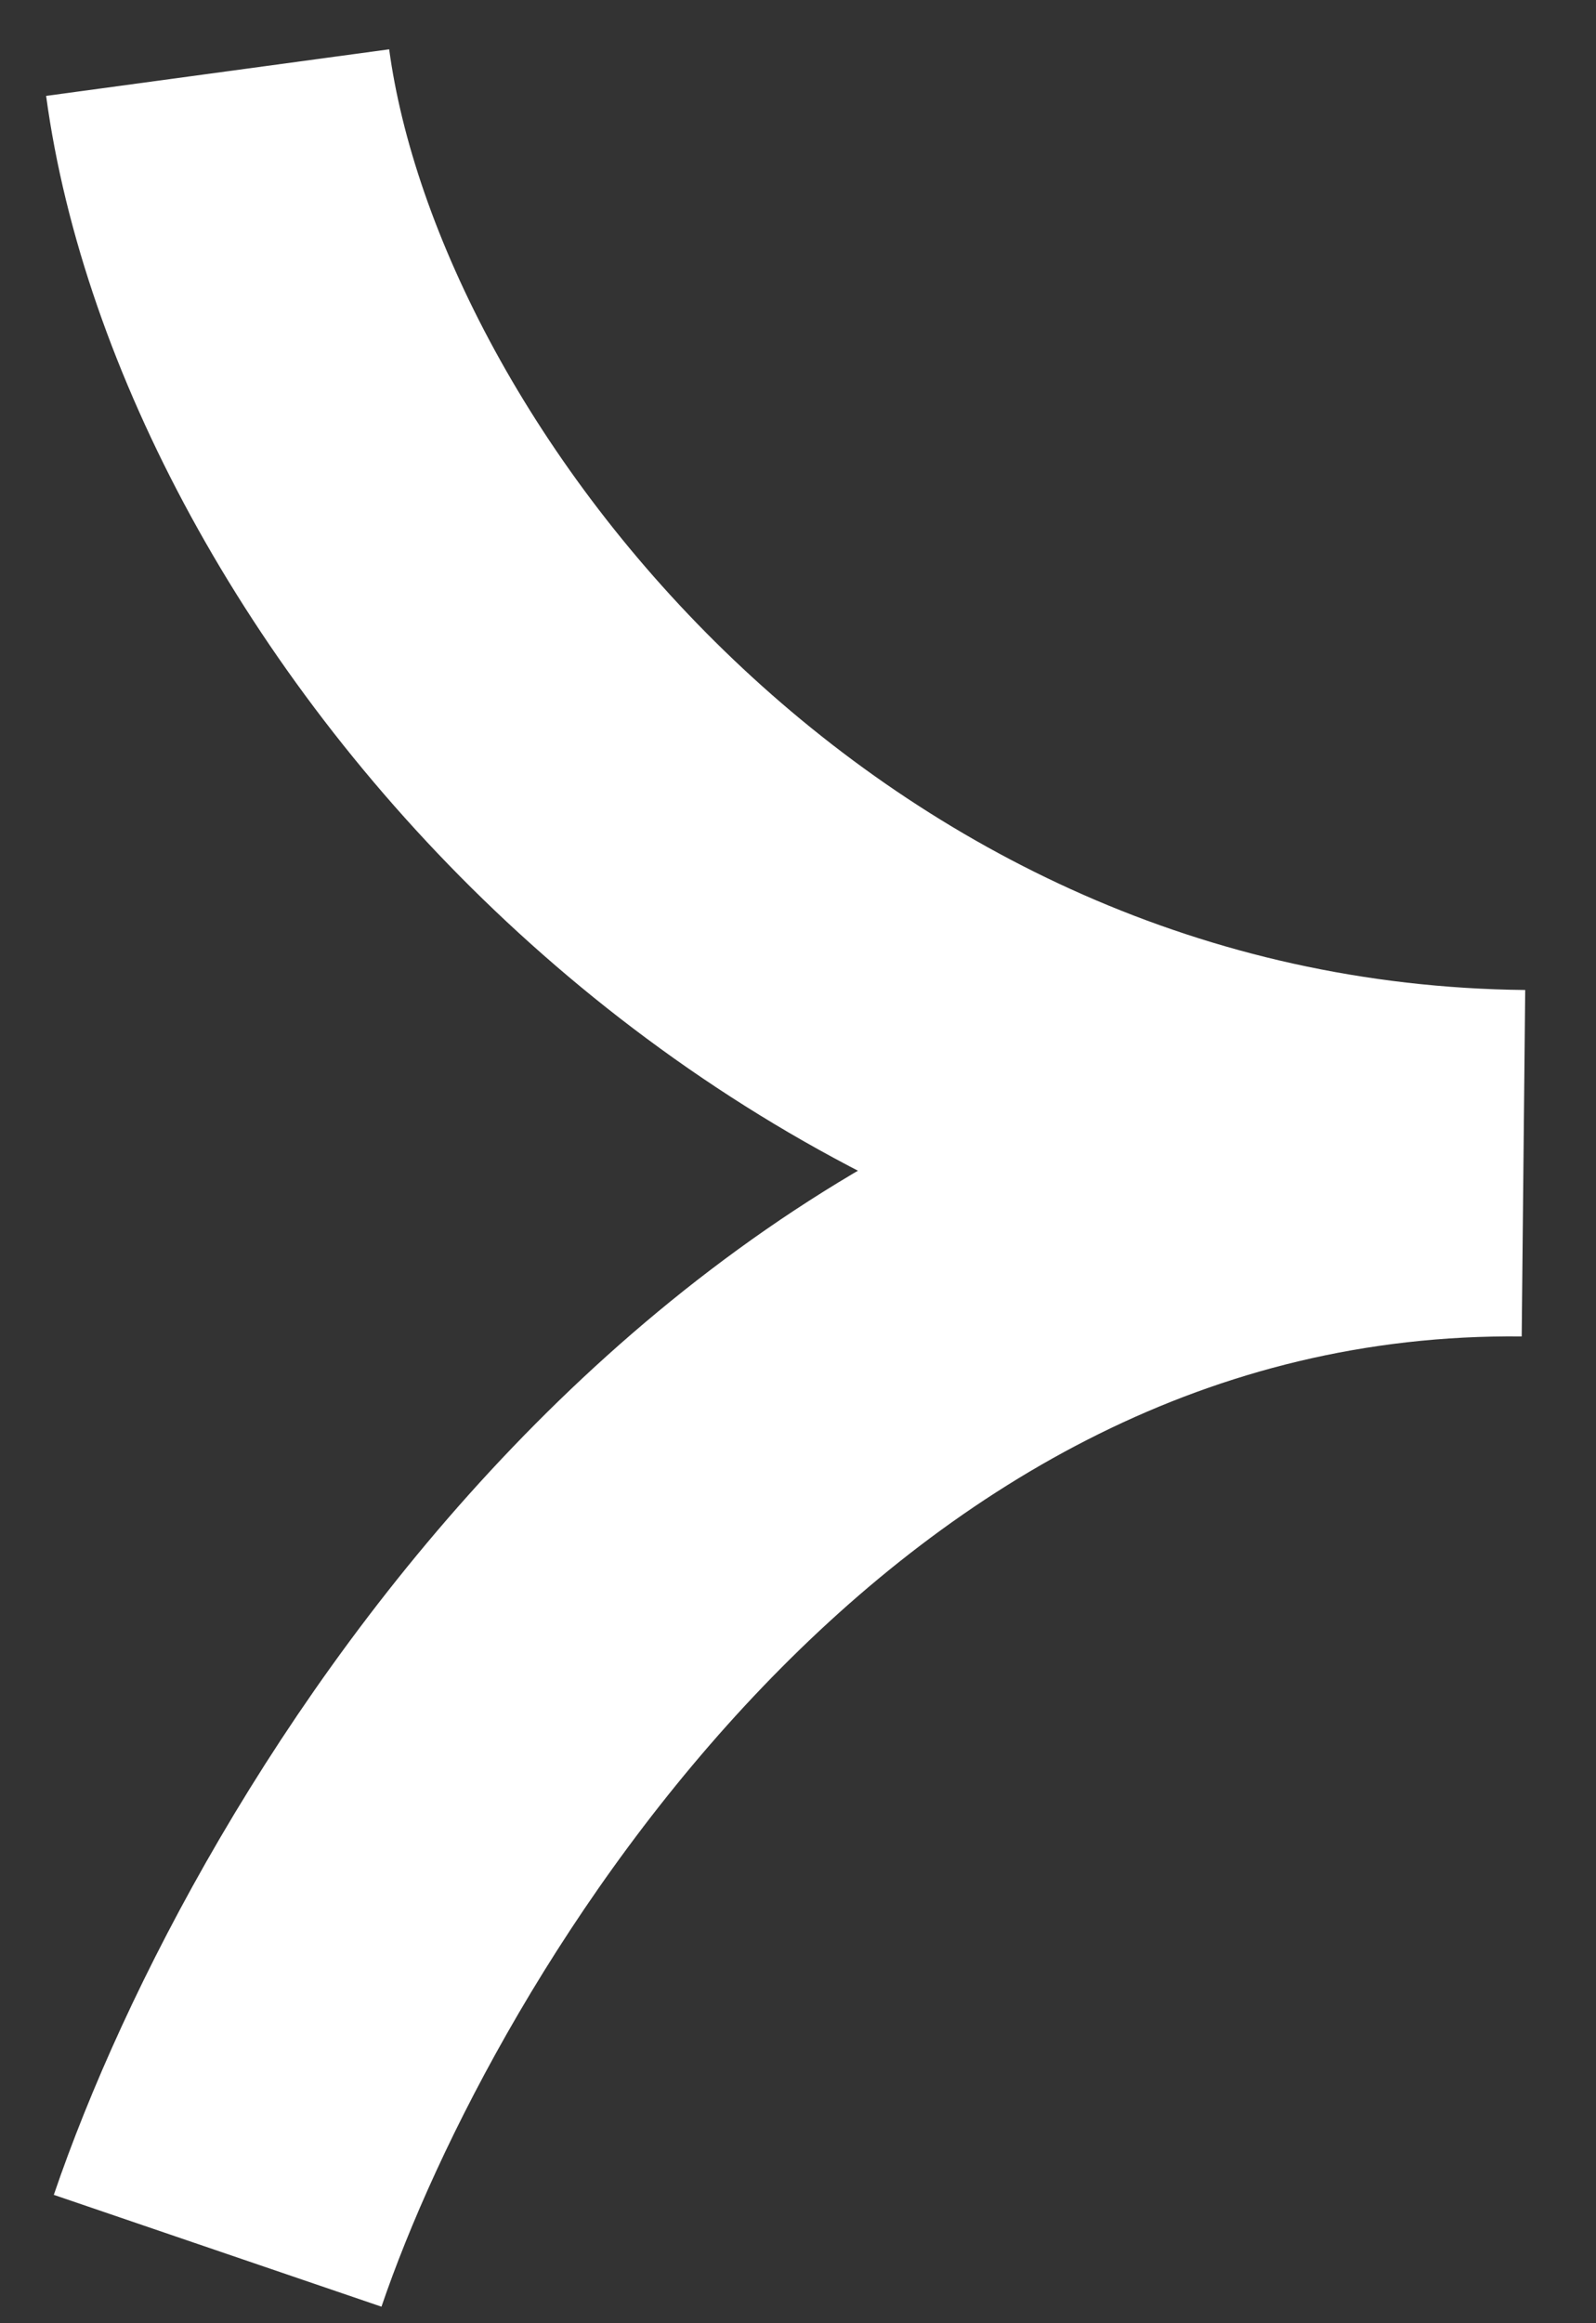
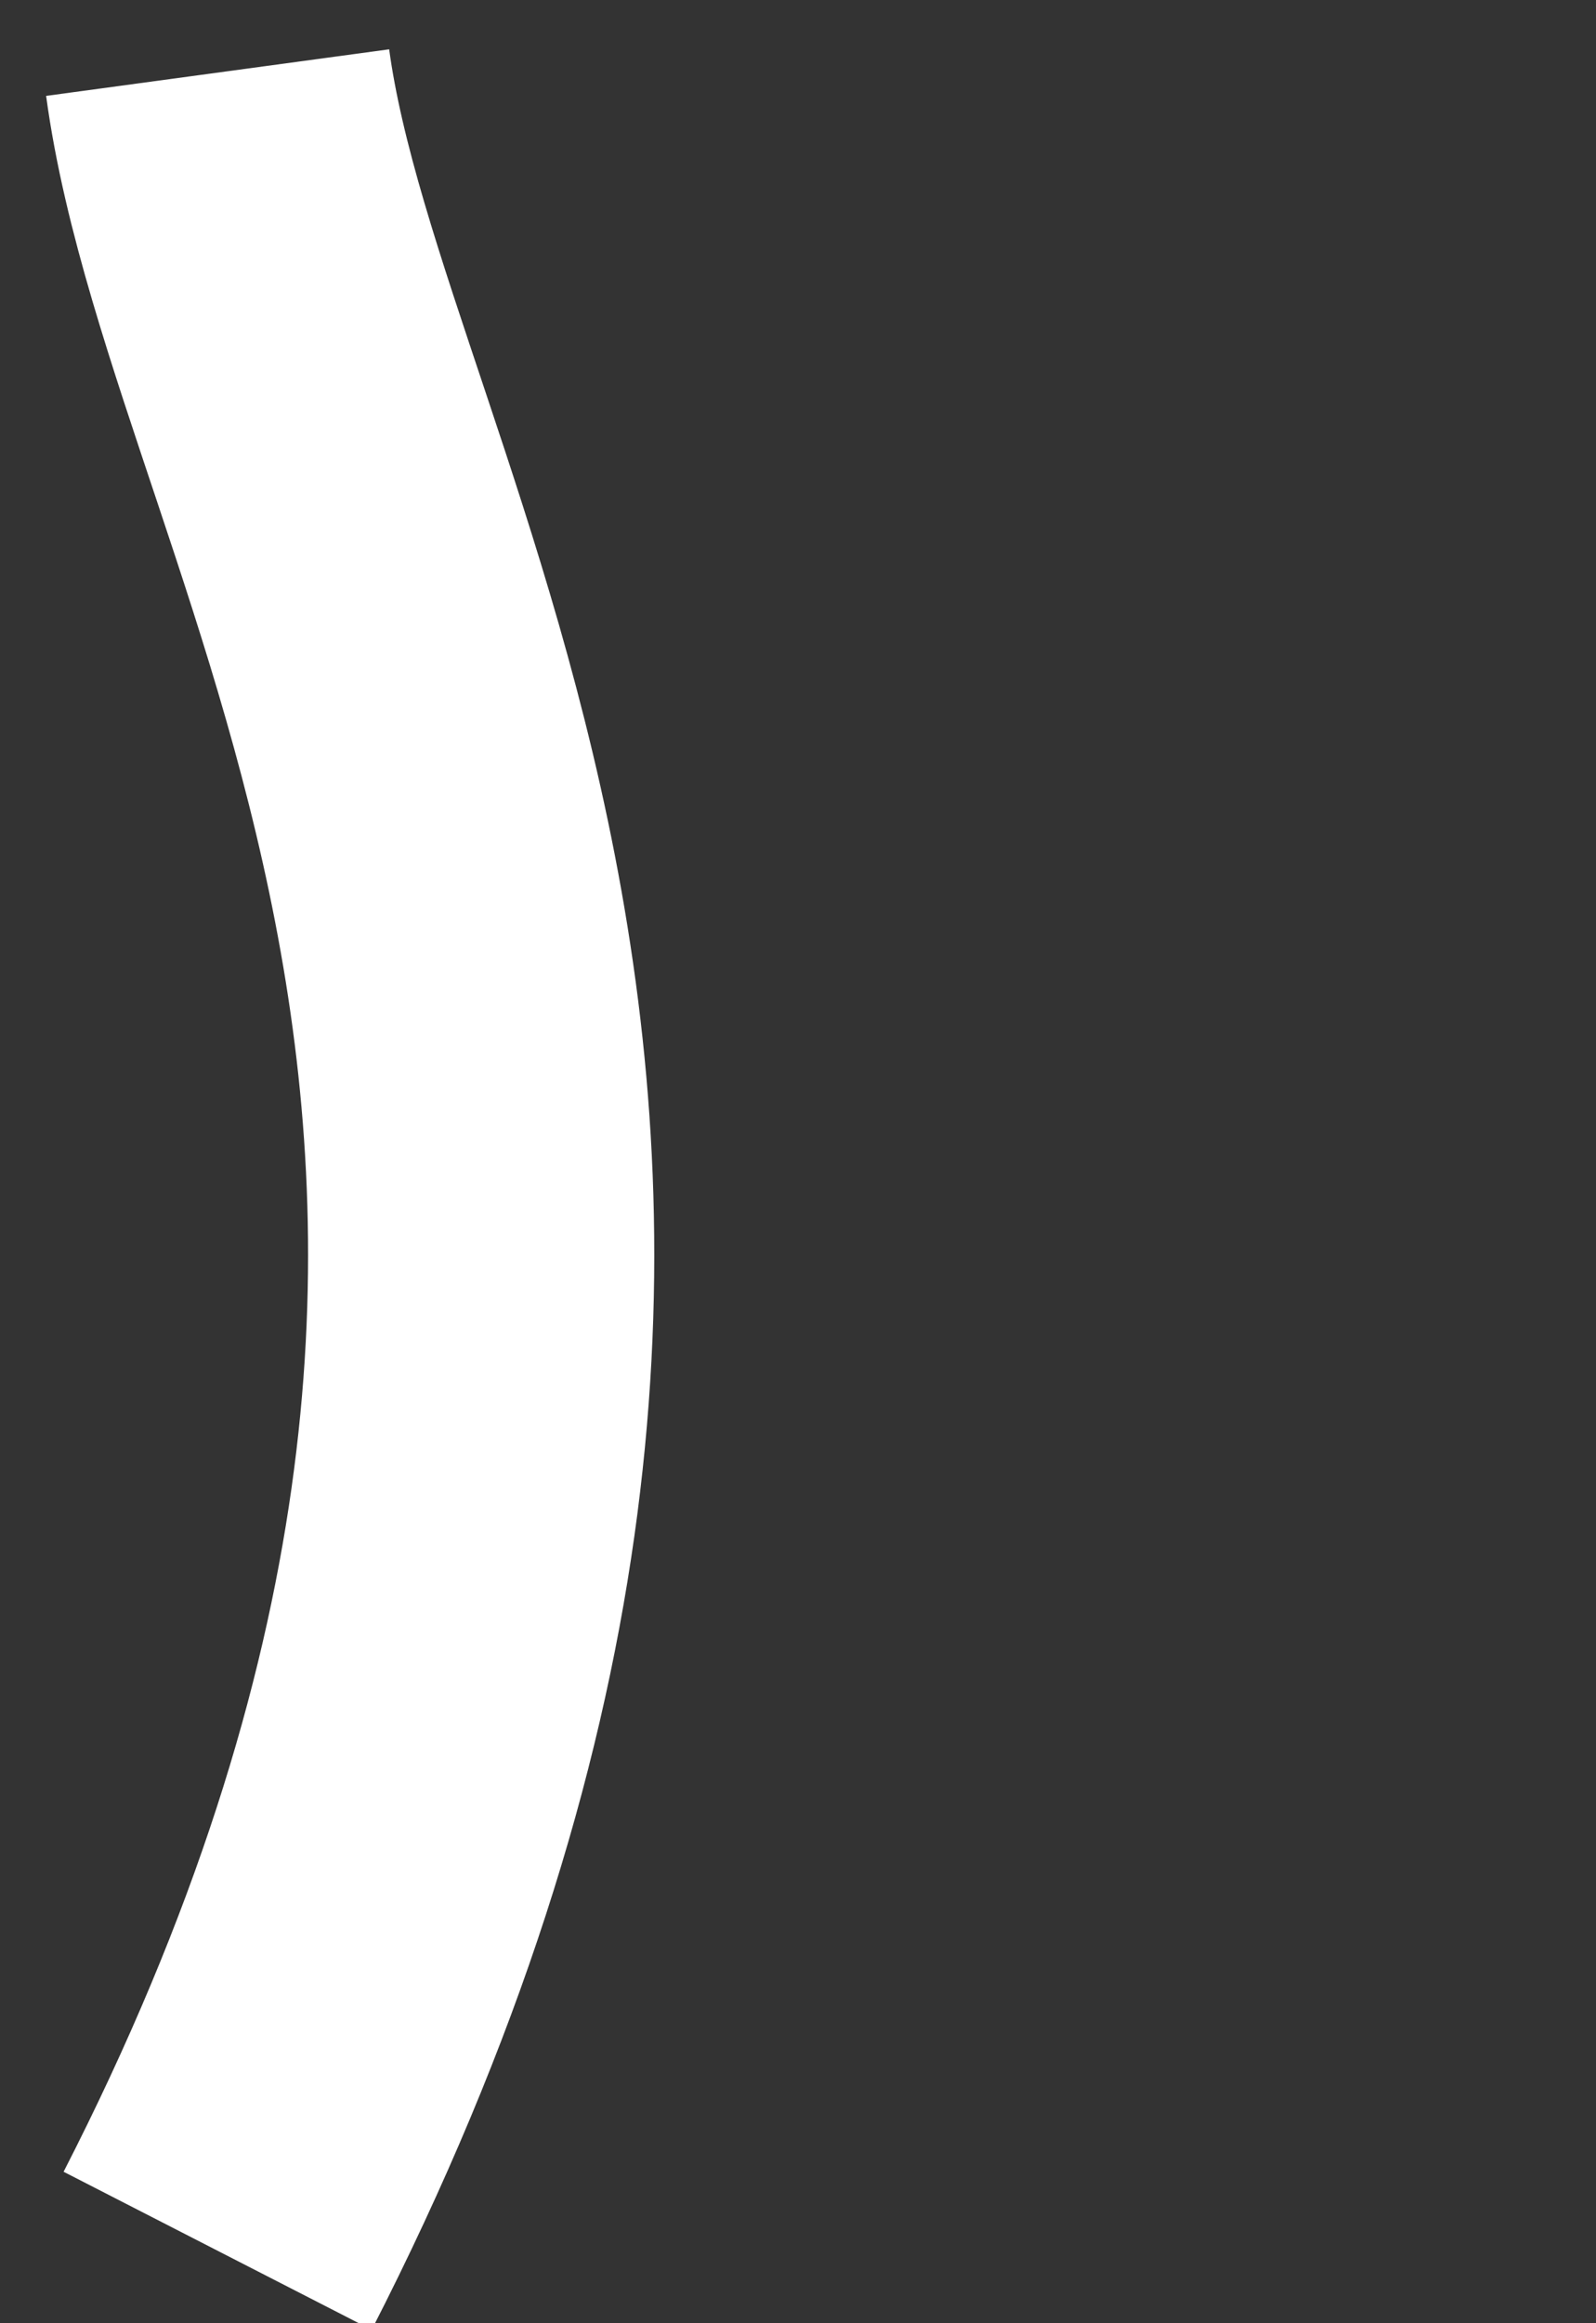
<svg xmlns="http://www.w3.org/2000/svg" width="11" height="16" viewBox="0 0 11 16" fill="none">
  <rect x="0" y="0" width="11" height="16" fill="#333333" stroke="none" />
-   <path d="M1.5 15.501C2.359 12.982 5.362 7.959 10.5 8.011C5.366 7.959 1.924 3.625 1.5 0.5" stroke="white" stroke-width="2.386" />
+   <path d="M1.5 15.501C5.366 7.959 1.924 3.625 1.5 0.5" stroke="white" stroke-width="2.386" />
</svg>